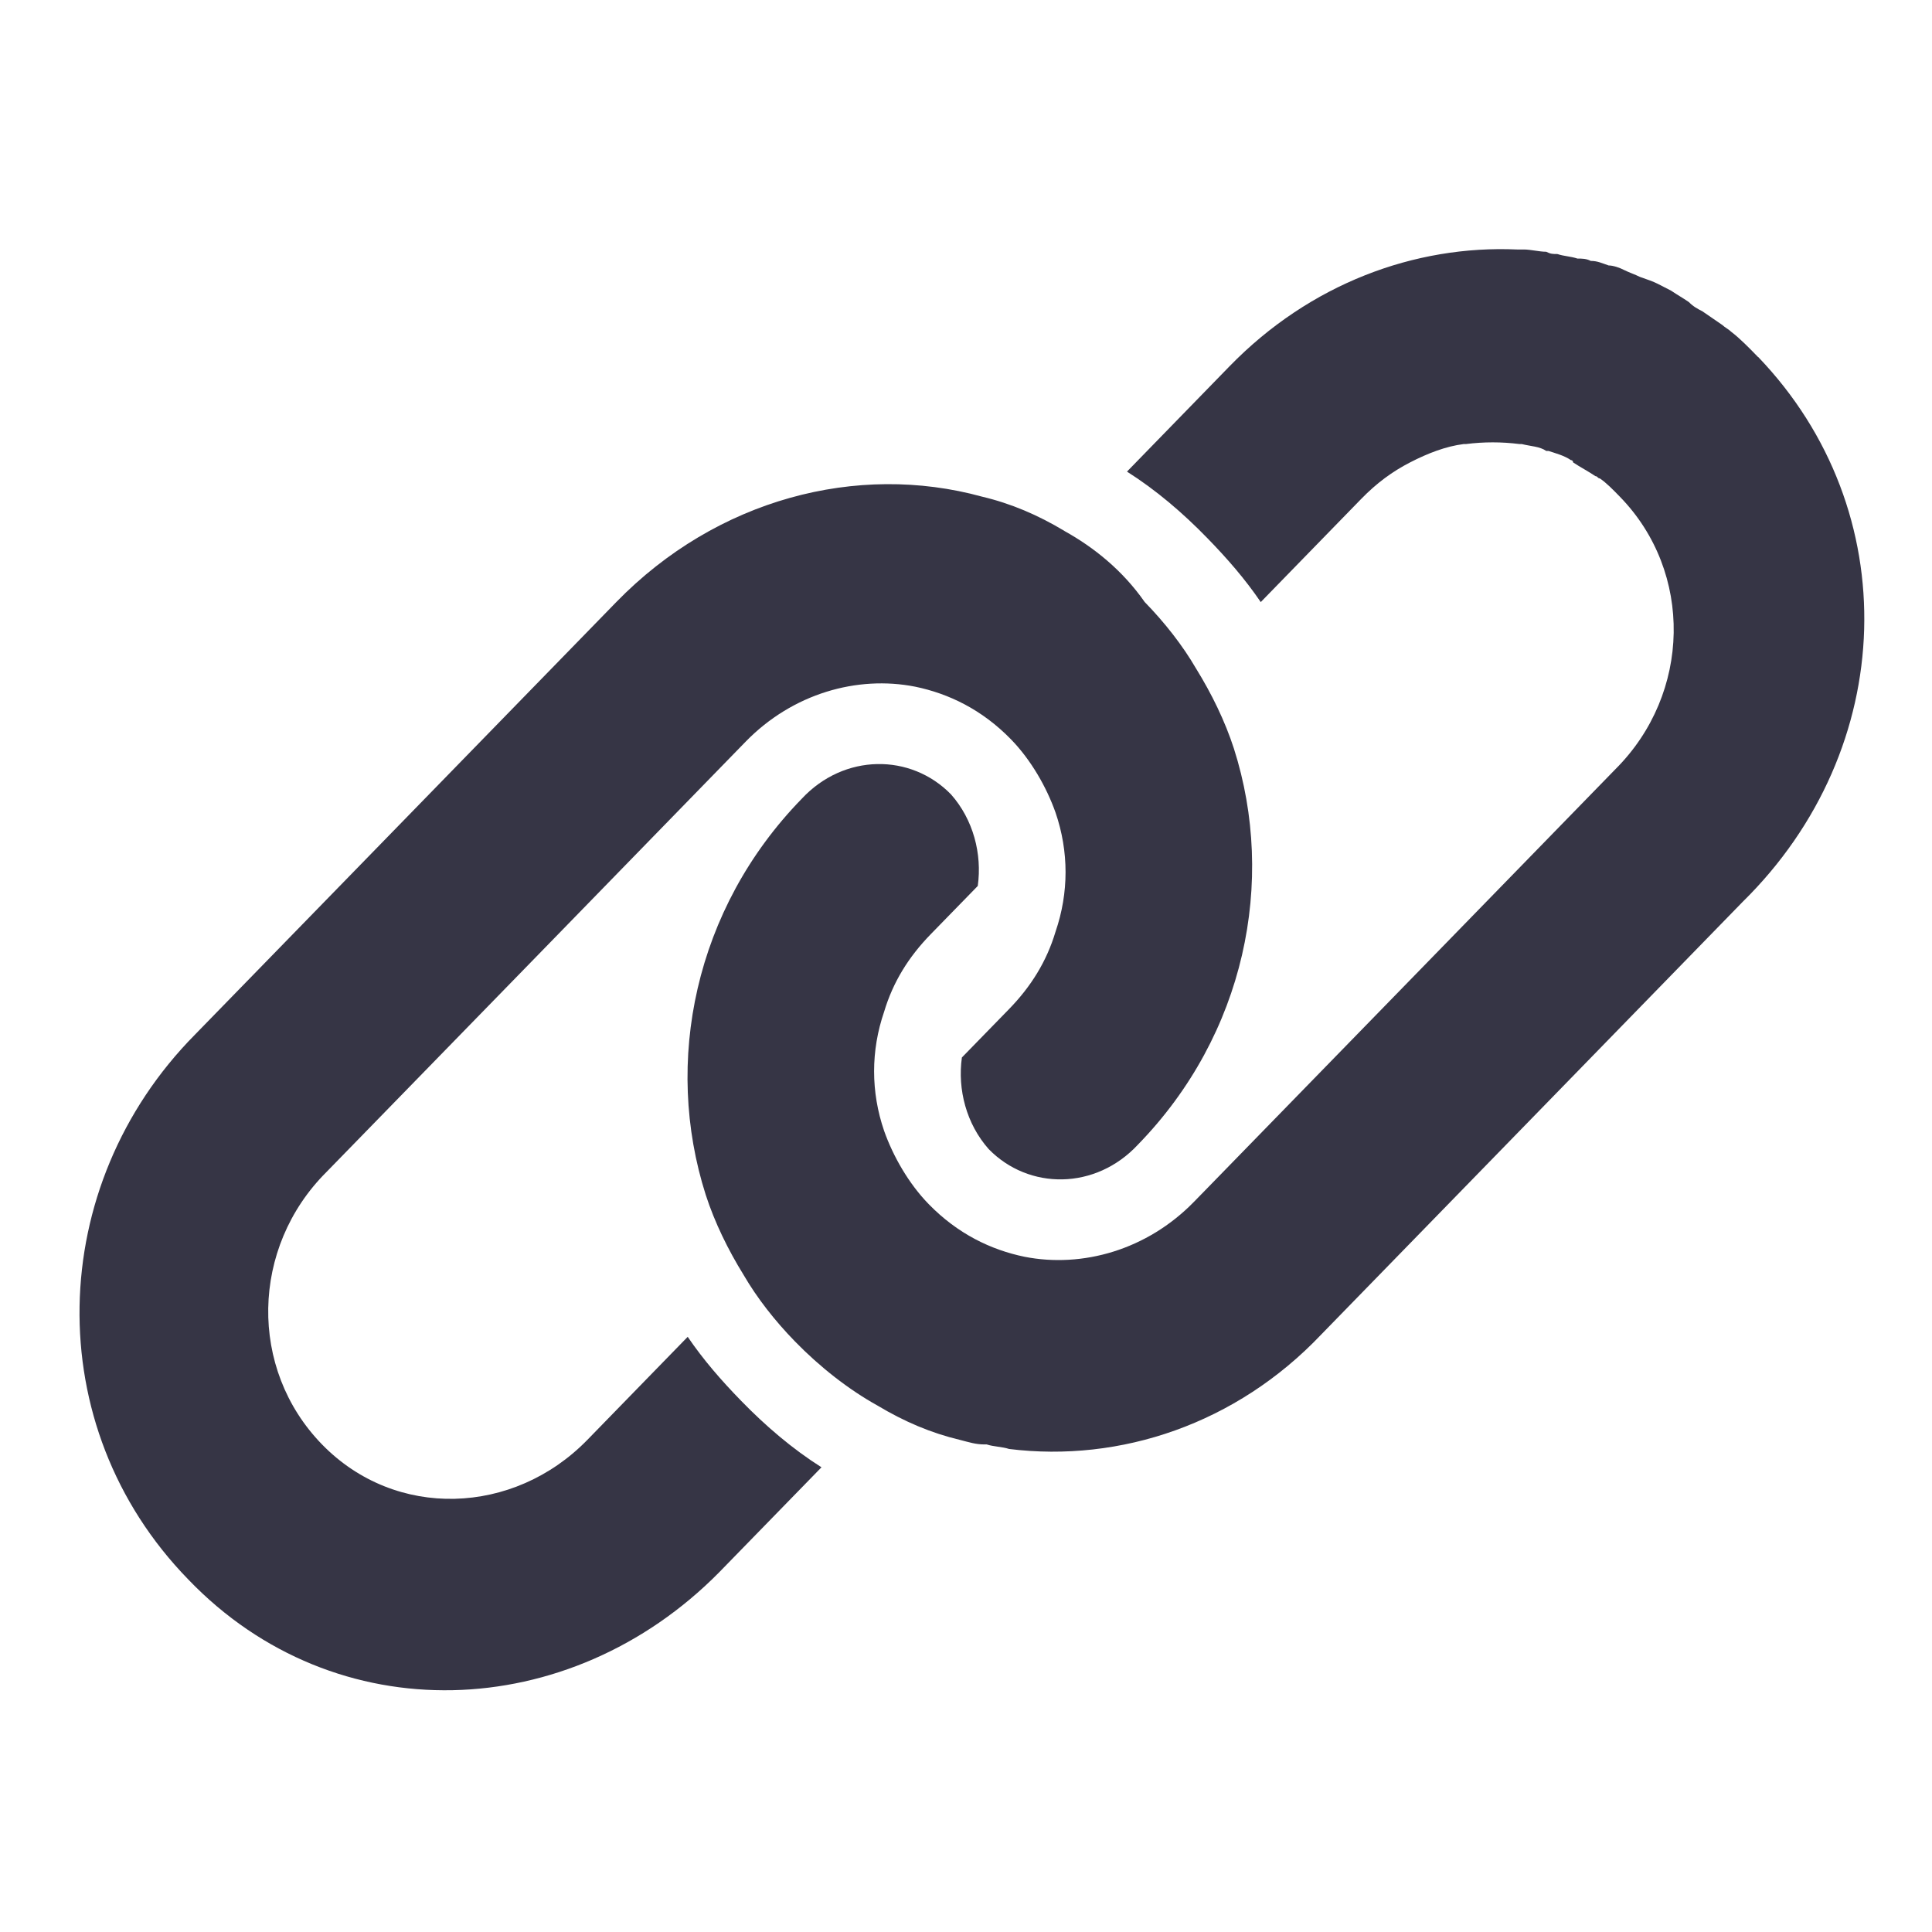
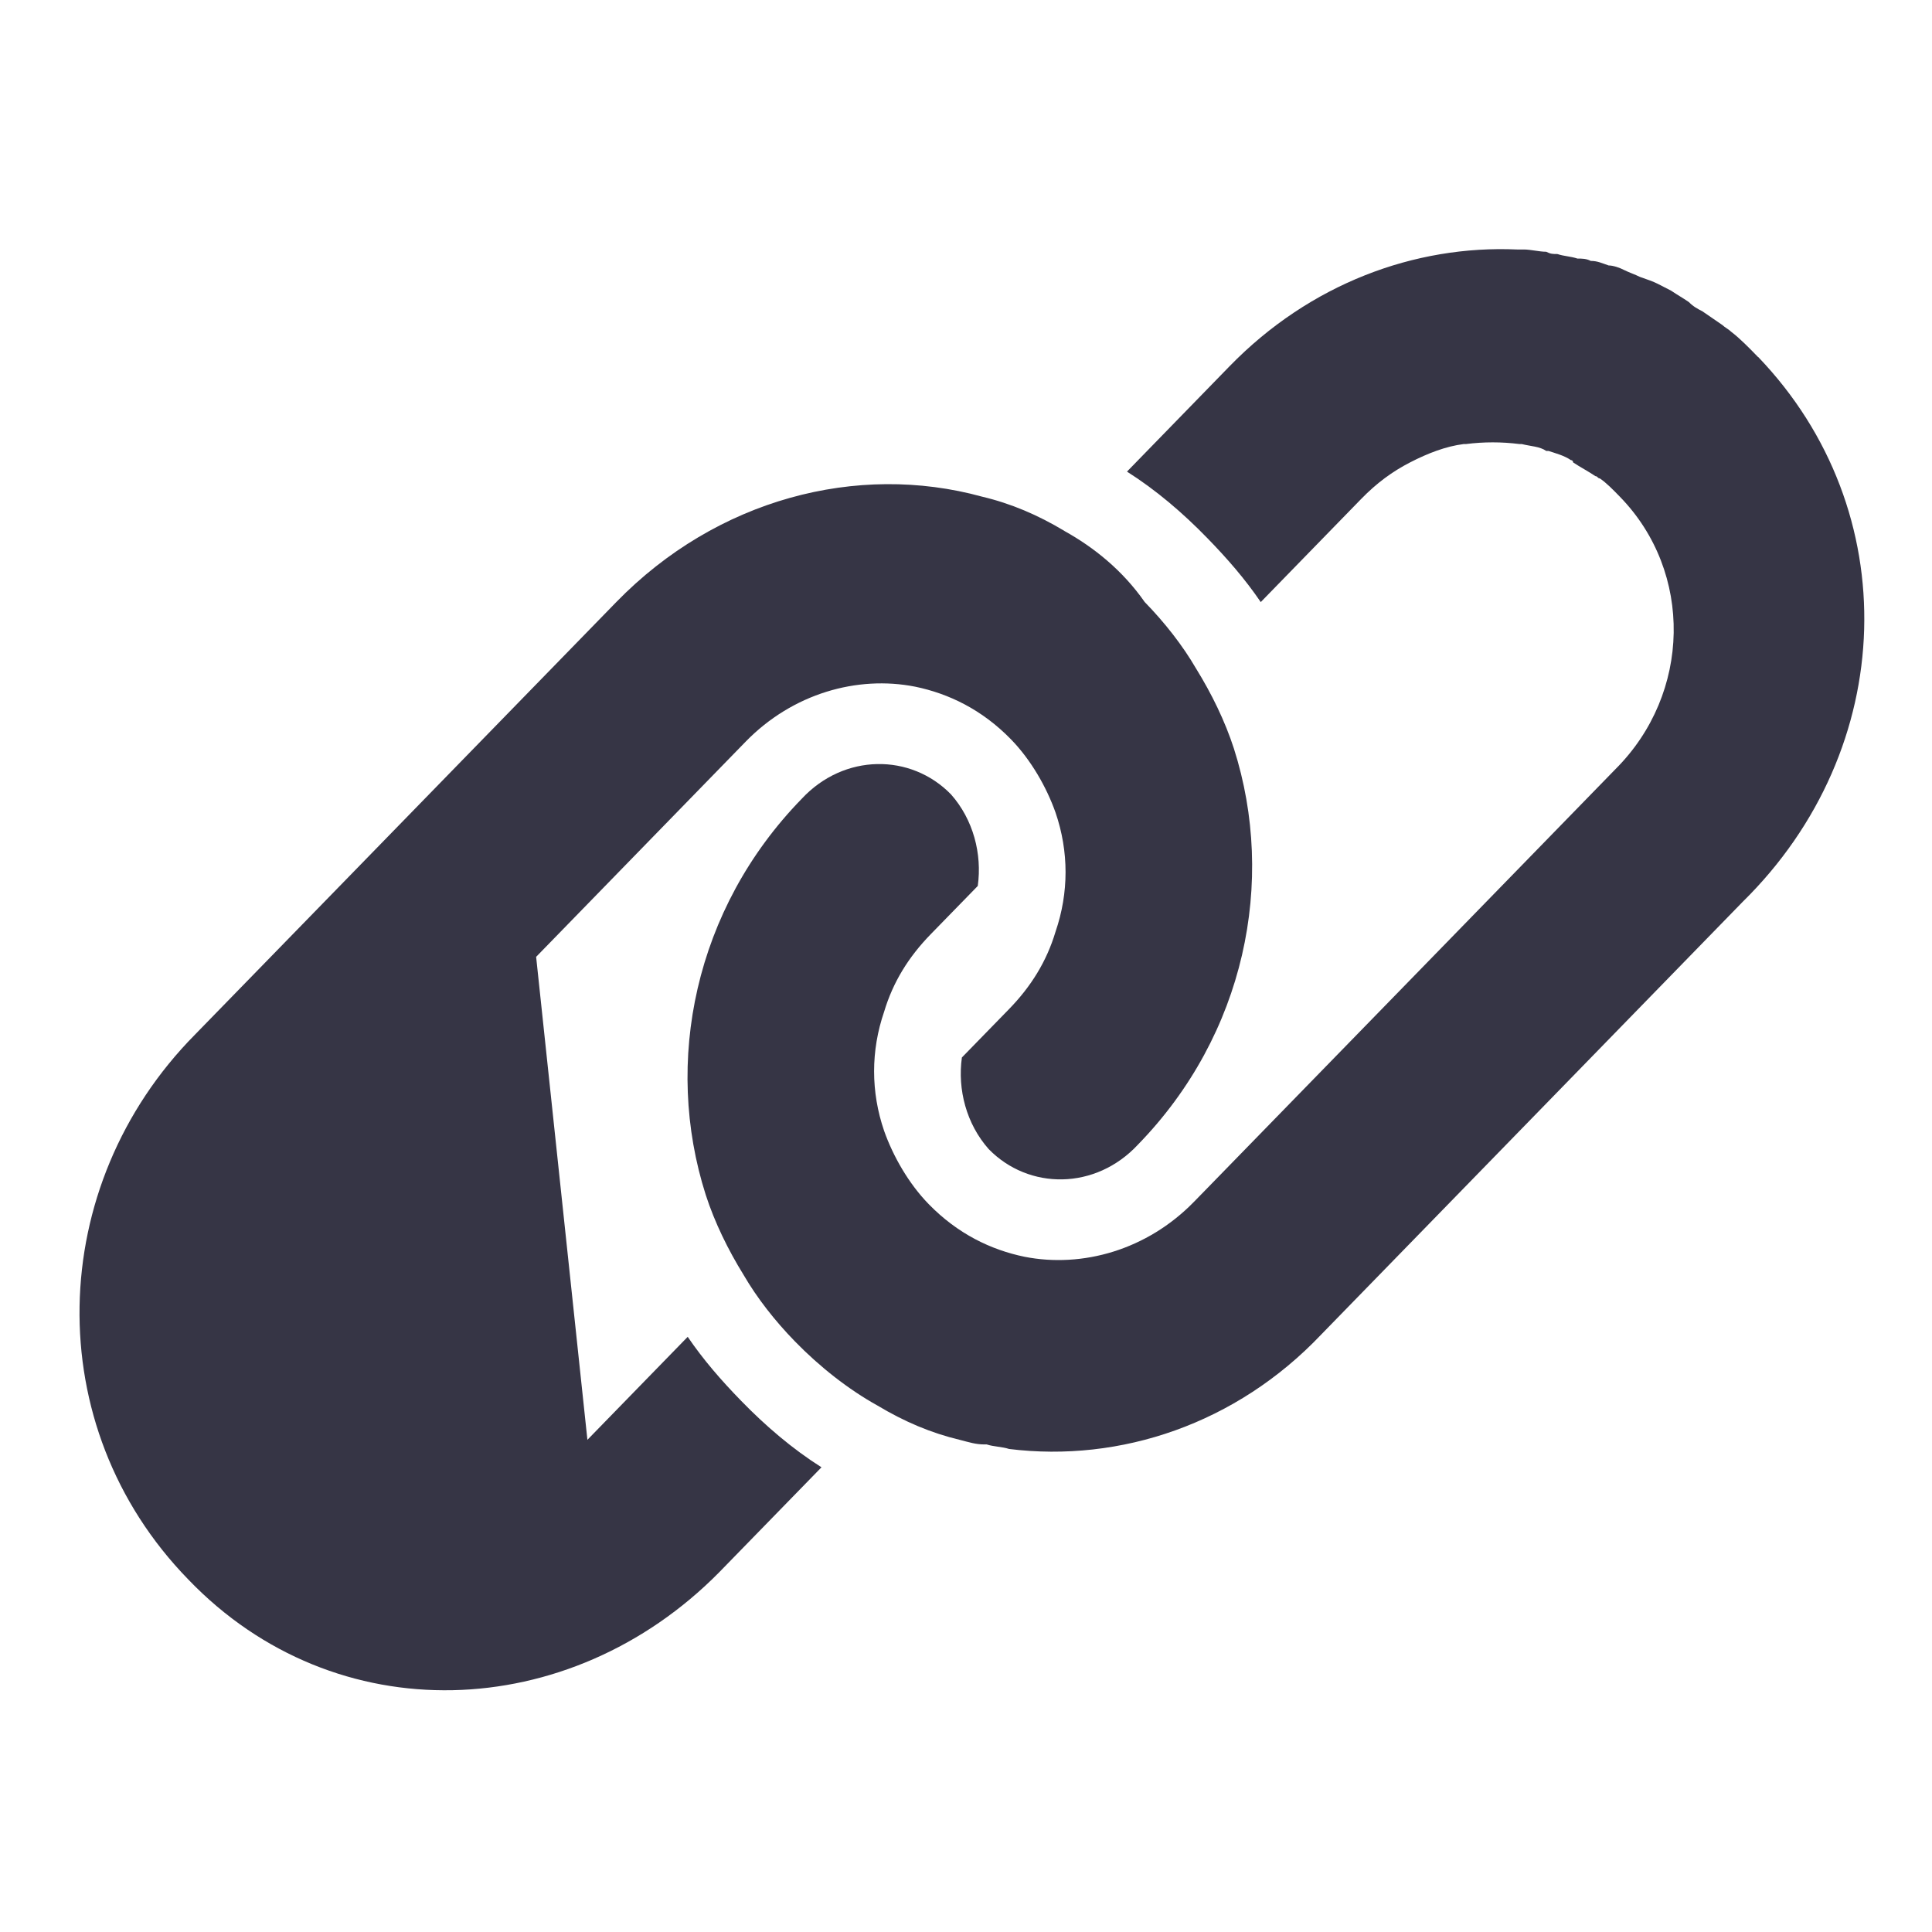
<svg xmlns="http://www.w3.org/2000/svg" xmlns:ns1="http://www.inkscape.org/namespaces/inkscape" xmlns:ns2="http://sodipodi.sourceforge.net/DTD/sodipodi-0.dtd" width="18" height="18" viewBox="0 0 4.762 4.763" version="1.1" id="svg5" ns1:version="1.4 (86a8ad7, 2024-10-11)" ns2:docname="GH_EDIT_LINK.svg">
  <ns2:namedview id="namedview7" pagecolor="#ffffff" bordercolor="#666666" borderopacity="1.0" ns1:pageshadow="2" ns1:pageopacity="0.0" ns1:pagecheckerboard="0" ns1:document-units="mm" showgrid="false" units="px" ns1:zoom="28.986775" ns1:cx="14.834351" ns1:cy="8.8833615" ns1:window-width="1920" ns1:window-height="1129" ns1:window-x="-8" ns1:window-y="-8" ns1:window-maximized="1" ns1:current-layer="layer1" ns1:showpageshadow="2" ns1:deskcolor="#d1d1d1" showguides="true">
    <ns2:guide position="2.41,5.684" orientation="1,0" id="guide1" ns1:locked="false" />
    <ns2:guide position="0.11,2.362" orientation="0,-1" id="guide2" ns1:locked="false" />
  </ns2:namedview>
  <defs id="defs2" />
  <g ns1:label="Calque 1" ns1:groupmode="layer" id="layer1">
    <g transform="matrix(0.215,0,0,0.215,-0.127,-0.289)" id="g797">
      <g id="ic/core/trimble/icon_line_link">
-         <path d="M 20.747,5.438 C 20.645,5.333 20.543,5.228 20.44,5.149 20.415,5.123 20.364,5.097 20.338,5.071 20.261,5.018 20.185,4.966 20.108,4.913 20.057,4.887 20.006,4.861 19.954,4.808 19.878,4.756 19.827,4.729 19.75,4.677 19.699,4.651 19.648,4.624 19.596,4.598 19.545,4.572 19.469,4.546 19.392,4.519 19.341,4.493 19.264,4.467 19.213,4.441 19.162,4.414 19.085,4.388 19.034,4.388 18.957,4.362 18.906,4.336 18.829,4.336 18.778,4.309 18.727,4.309 18.676,4.309 18.599,4.283 18.523,4.283 18.446,4.257 c -0.051,0 -0.077,0 -0.128,-0.026 -0.077,0 -0.179,-0.026 -0.256,-0.026 -0.025,0 -0.051,0 -0.077,0 -1.176,-0.052 -2.378,0.394 -3.298,1.339 l -1.176,1.208 c 0.332,0.21 0.639,0.472 0.92,0.761 0.23,0.236 0.435,0.472 0.614,0.735 L 16.196,7.066 c 0.179,-0.184 0.358,-0.315 0.562,-0.42 0.204,-0.105 0.409,-0.184 0.614,-0.21 h 0.026 c 0.204,-0.026 0.409,-0.026 0.614,0 h 0.026 c 0.102,0.026 0.204,0.026 0.281,0.079 h 0.026 c 0.077,0.026 0.179,0.052 0.256,0.105 0,0 0.025,0 0.025,0.026 0.077,0.052 0.179,0.105 0.256,0.158 0.026,0 0.026,0.026 0.051,0.026 0.077,0.052 0.153,0.131 0.23,0.21 0.844,0.866 0.818,2.257 -0.051,3.124 l -2.429,2.494 -2.276,2.336 -0.128,0.131 c -0.537,0.551 -1.278,0.761 -1.943,0.63 -0.384,-0.079 -0.767,-0.263 -1.099,-0.604 -0.23,-0.236 -0.409,-0.551 -0.511,-0.84 -0.153,-0.446 -0.153,-0.919 0,-1.365 0.102,-0.341 0.281,-0.63 0.537,-0.892 l 0.537,-0.551 c 0.051,-0.367 -0.051,-0.761 -0.307,-1.05 -0.46,-0.472 -1.227,-0.472 -1.713,0.052 -1.227,1.26 -1.585,3.019 -1.099,4.541 0.102,0.315 0.256,0.63 0.435,0.919 0.153,0.263 0.358,0.525 0.588,0.761 0.281,0.289 0.614,0.551 0.946,0.735 0.307,0.184 0.614,0.315 0.946,0.394 0.102,0.026 0.179,0.052 0.281,0.052 h 0.026 c 0.077,0.026 0.179,0.026 0.256,0.052 1.278,0.158 2.608,-0.289 3.579,-1.312 l 2.403,-2.467 0.077,-0.079 2.352,-2.415 c 1.79,-1.759 1.867,-4.489 0.179,-6.248 z m -7.952,1.995 C 12.489,7.249 12.182,7.118 11.849,7.039 10.418,6.646 8.807,7.066 7.656,8.247 L 5.227,10.741 2.824,13.208 c -1.713,1.732 -1.79,4.489 -0.077,6.247 1.688,1.759 4.372,1.654 6.085,-0.079 L 10.008,18.169 C 9.676,17.959 9.369,17.697 9.088,17.408 8.858,17.172 8.653,16.936 8.474,16.673 L 7.324,17.854 C 6.48,18.721 5.125,18.773 4.281,17.907 3.437,17.041 3.463,15.649 4.332,14.783 L 6.736,12.316 9.139,9.848 c 0.537,-0.551 1.278,-0.761 1.943,-0.63 0.384,0.079 0.767,0.263 1.099,0.604 0.23,0.236 0.409,0.551 0.511,0.84 0.153,0.446 0.153,0.919 0,1.365 -0.102,0.341 -0.281,0.63 -0.537,0.892 l -0.537,0.551 c -0.051,0.367 0.051,0.761 0.307,1.05 0.46,0.472 1.227,0.472 1.713,-0.052 1.227,-1.26 1.585,-3.019 1.099,-4.541 -0.102,-0.315 -0.256,-0.63 -0.435,-0.919 -0.153,-0.263 -0.358,-0.525 -0.588,-0.761 -0.256,-0.367 -0.588,-0.63 -0.92,-0.814 z" id="ic/core/trimble/icon_line_link_2" ns1:connector-curvature="0" style="clip-rule:evenodd;fill:#363545;fill-rule:evenodd" />
+         <path d="M 20.747,5.438 C 20.645,5.333 20.543,5.228 20.44,5.149 20.415,5.123 20.364,5.097 20.338,5.071 20.261,5.018 20.185,4.966 20.108,4.913 20.057,4.887 20.006,4.861 19.954,4.808 19.878,4.756 19.827,4.729 19.75,4.677 19.699,4.651 19.648,4.624 19.596,4.598 19.545,4.572 19.469,4.546 19.392,4.519 19.341,4.493 19.264,4.467 19.213,4.441 19.162,4.414 19.085,4.388 19.034,4.388 18.957,4.362 18.906,4.336 18.829,4.336 18.778,4.309 18.727,4.309 18.676,4.309 18.599,4.283 18.523,4.283 18.446,4.257 c -0.051,0 -0.077,0 -0.128,-0.026 -0.077,0 -0.179,-0.026 -0.256,-0.026 -0.025,0 -0.051,0 -0.077,0 -1.176,-0.052 -2.378,0.394 -3.298,1.339 l -1.176,1.208 c 0.332,0.21 0.639,0.472 0.92,0.761 0.23,0.236 0.435,0.472 0.614,0.735 L 16.196,7.066 c 0.179,-0.184 0.358,-0.315 0.562,-0.42 0.204,-0.105 0.409,-0.184 0.614,-0.21 h 0.026 c 0.204,-0.026 0.409,-0.026 0.614,0 h 0.026 c 0.102,0.026 0.204,0.026 0.281,0.079 h 0.026 c 0.077,0.026 0.179,0.052 0.256,0.105 0,0 0.025,0 0.025,0.026 0.077,0.052 0.179,0.105 0.256,0.158 0.026,0 0.026,0.026 0.051,0.026 0.077,0.052 0.153,0.131 0.23,0.21 0.844,0.866 0.818,2.257 -0.051,3.124 l -2.429,2.494 -2.276,2.336 -0.128,0.131 c -0.537,0.551 -1.278,0.761 -1.943,0.63 -0.384,-0.079 -0.767,-0.263 -1.099,-0.604 -0.23,-0.236 -0.409,-0.551 -0.511,-0.84 -0.153,-0.446 -0.153,-0.919 0,-1.365 0.102,-0.341 0.281,-0.63 0.537,-0.892 l 0.537,-0.551 c 0.051,-0.367 -0.051,-0.761 -0.307,-1.05 -0.46,-0.472 -1.227,-0.472 -1.713,0.052 -1.227,1.26 -1.585,3.019 -1.099,4.541 0.102,0.315 0.256,0.63 0.435,0.919 0.153,0.263 0.358,0.525 0.588,0.761 0.281,0.289 0.614,0.551 0.946,0.735 0.307,0.184 0.614,0.315 0.946,0.394 0.102,0.026 0.179,0.052 0.281,0.052 h 0.026 c 0.077,0.026 0.179,0.026 0.256,0.052 1.278,0.158 2.608,-0.289 3.579,-1.312 l 2.403,-2.467 0.077,-0.079 2.352,-2.415 c 1.79,-1.759 1.867,-4.489 0.179,-6.248 z m -7.952,1.995 C 12.489,7.249 12.182,7.118 11.849,7.039 10.418,6.646 8.807,7.066 7.656,8.247 L 5.227,10.741 2.824,13.208 c -1.713,1.732 -1.79,4.489 -0.077,6.247 1.688,1.759 4.372,1.654 6.085,-0.079 L 10.008,18.169 C 9.676,17.959 9.369,17.697 9.088,17.408 8.858,17.172 8.653,16.936 8.474,16.673 L 7.324,17.854 L 6.736,12.316 9.139,9.848 c 0.537,-0.551 1.278,-0.761 1.943,-0.63 0.384,0.079 0.767,0.263 1.099,0.604 0.23,0.236 0.409,0.551 0.511,0.84 0.153,0.446 0.153,0.919 0,1.365 -0.102,0.341 -0.281,0.63 -0.537,0.892 l -0.537,0.551 c -0.051,0.367 0.051,0.761 0.307,1.05 0.46,0.472 1.227,0.472 1.713,-0.052 1.227,-1.26 1.585,-3.019 1.099,-4.541 -0.102,-0.315 -0.256,-0.63 -0.435,-0.919 -0.153,-0.263 -0.358,-0.525 -0.588,-0.761 -0.256,-0.367 -0.588,-0.63 -0.92,-0.814 z" id="ic/core/trimble/icon_line_link_2" ns1:connector-curvature="0" style="clip-rule:evenodd;fill:#363545;fill-rule:evenodd" />
      </g>
    </g>
  </g>
</svg>